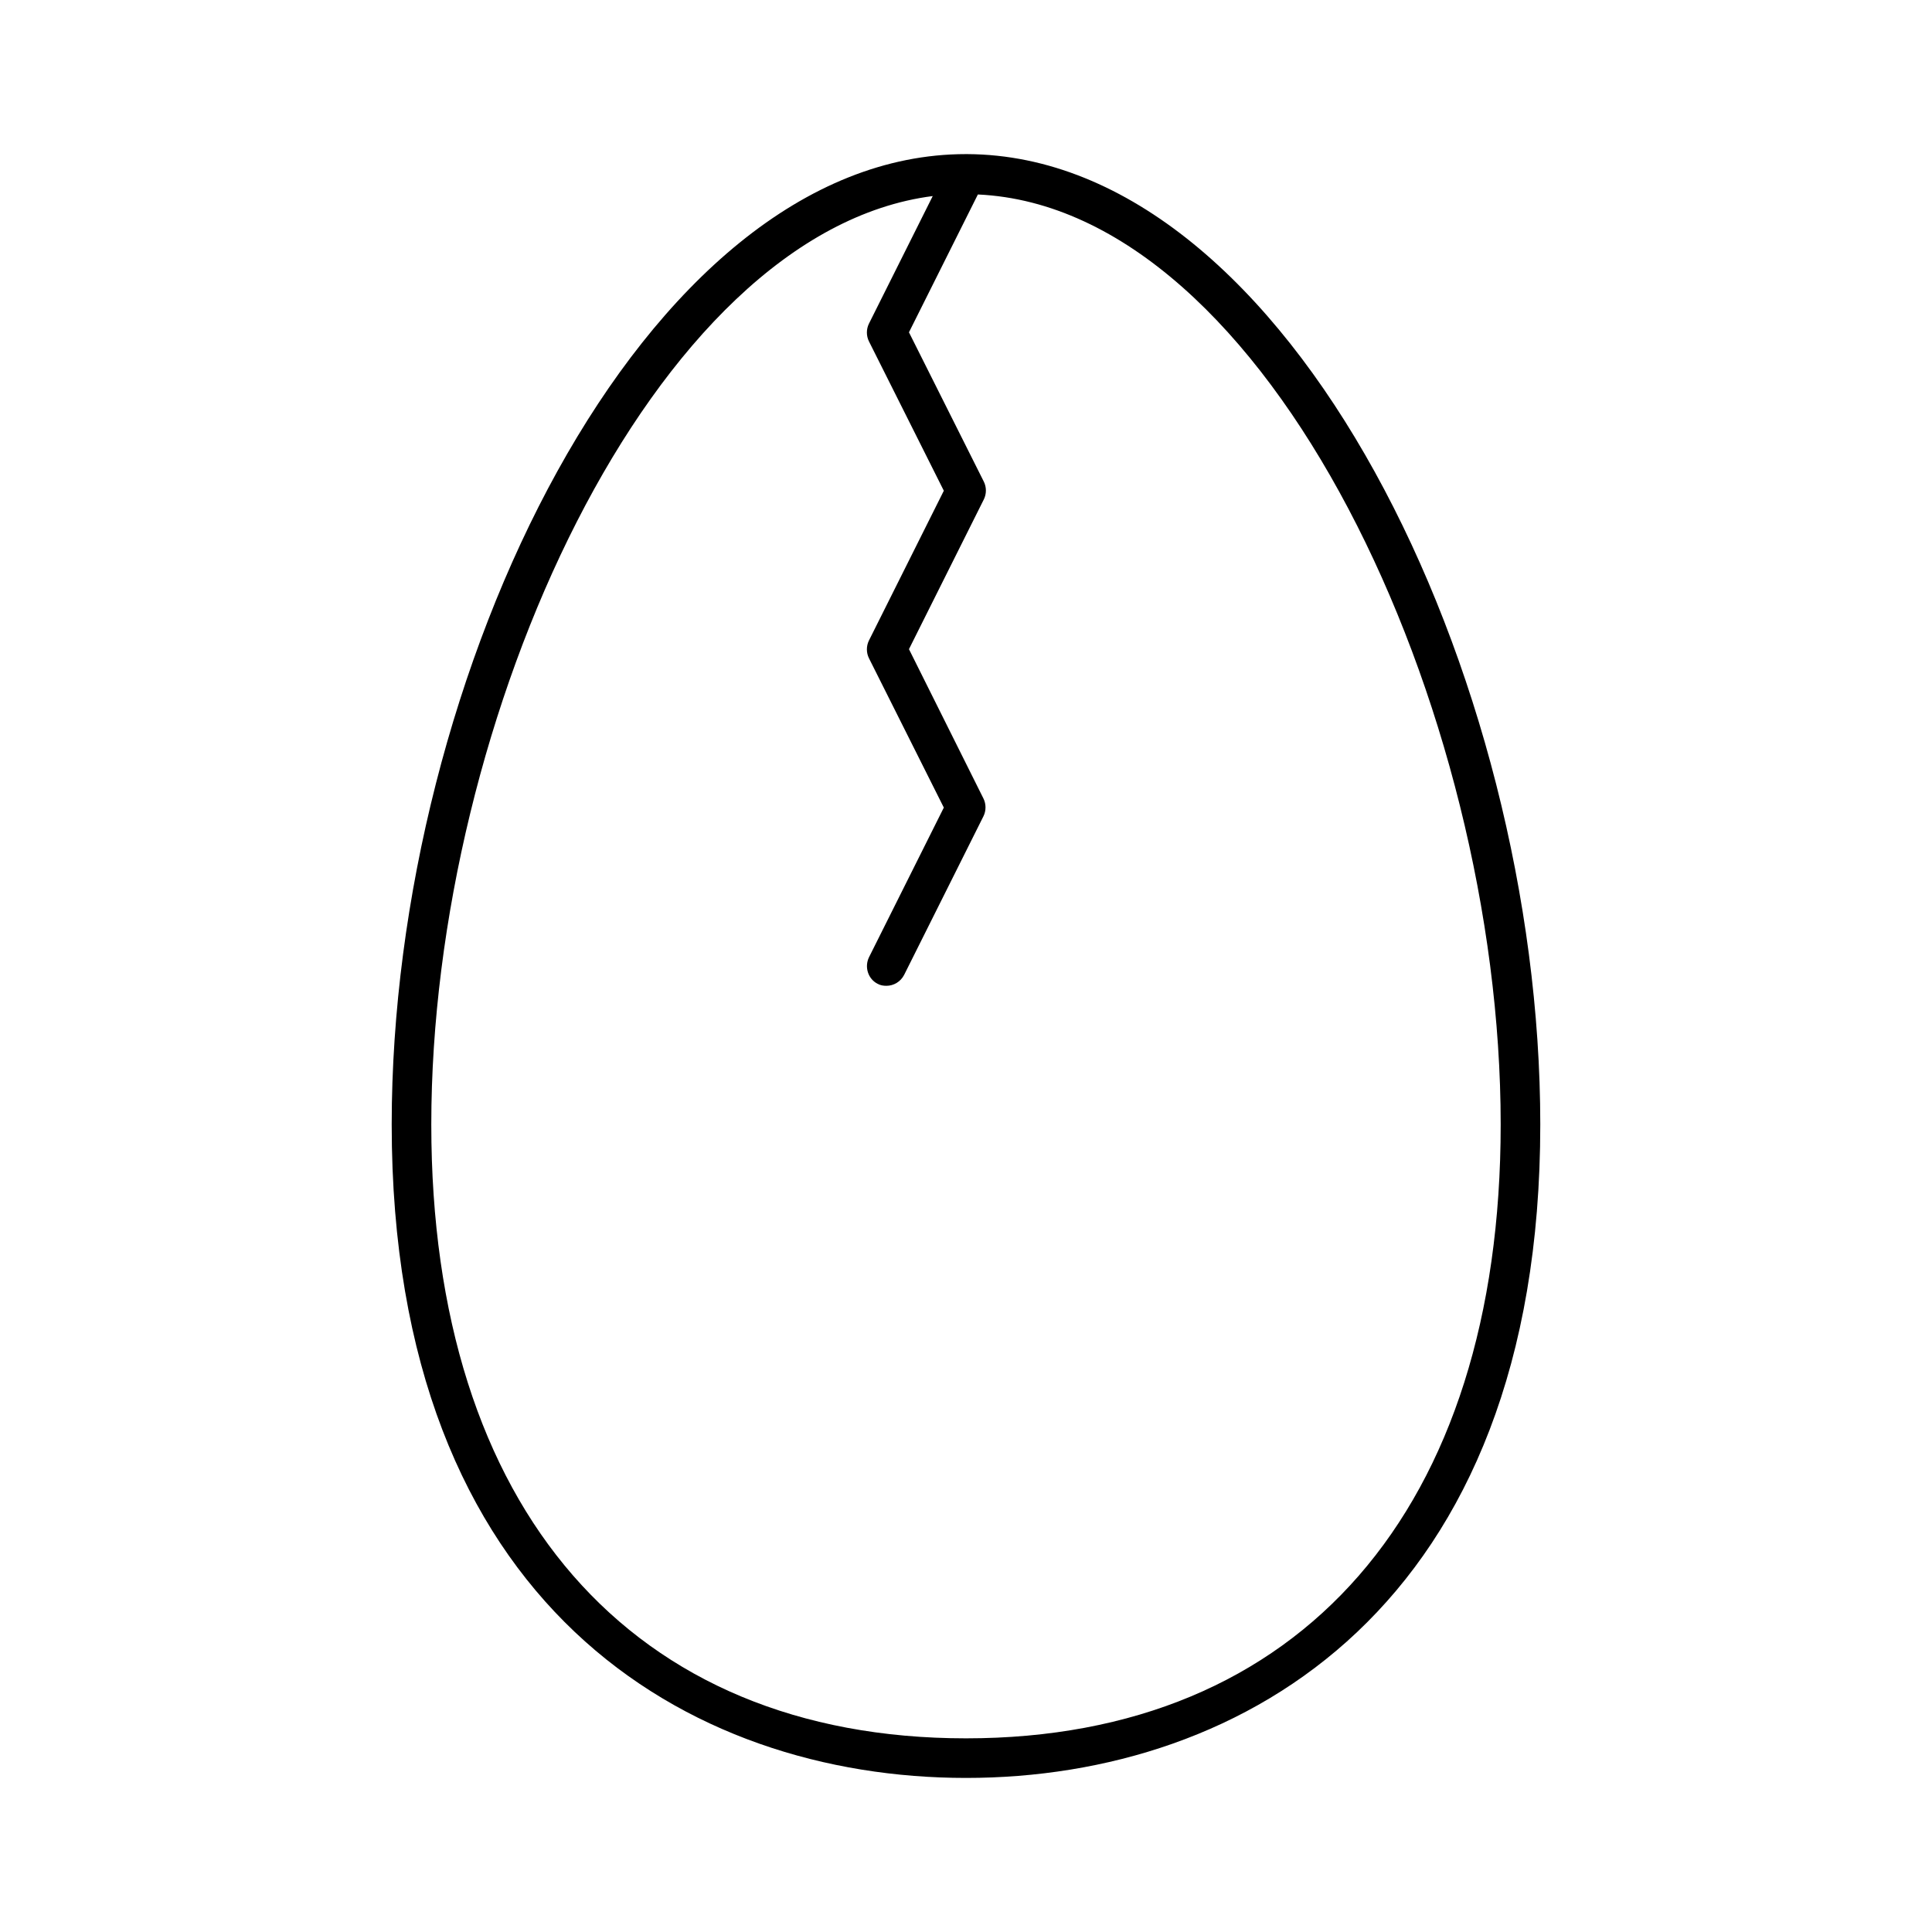
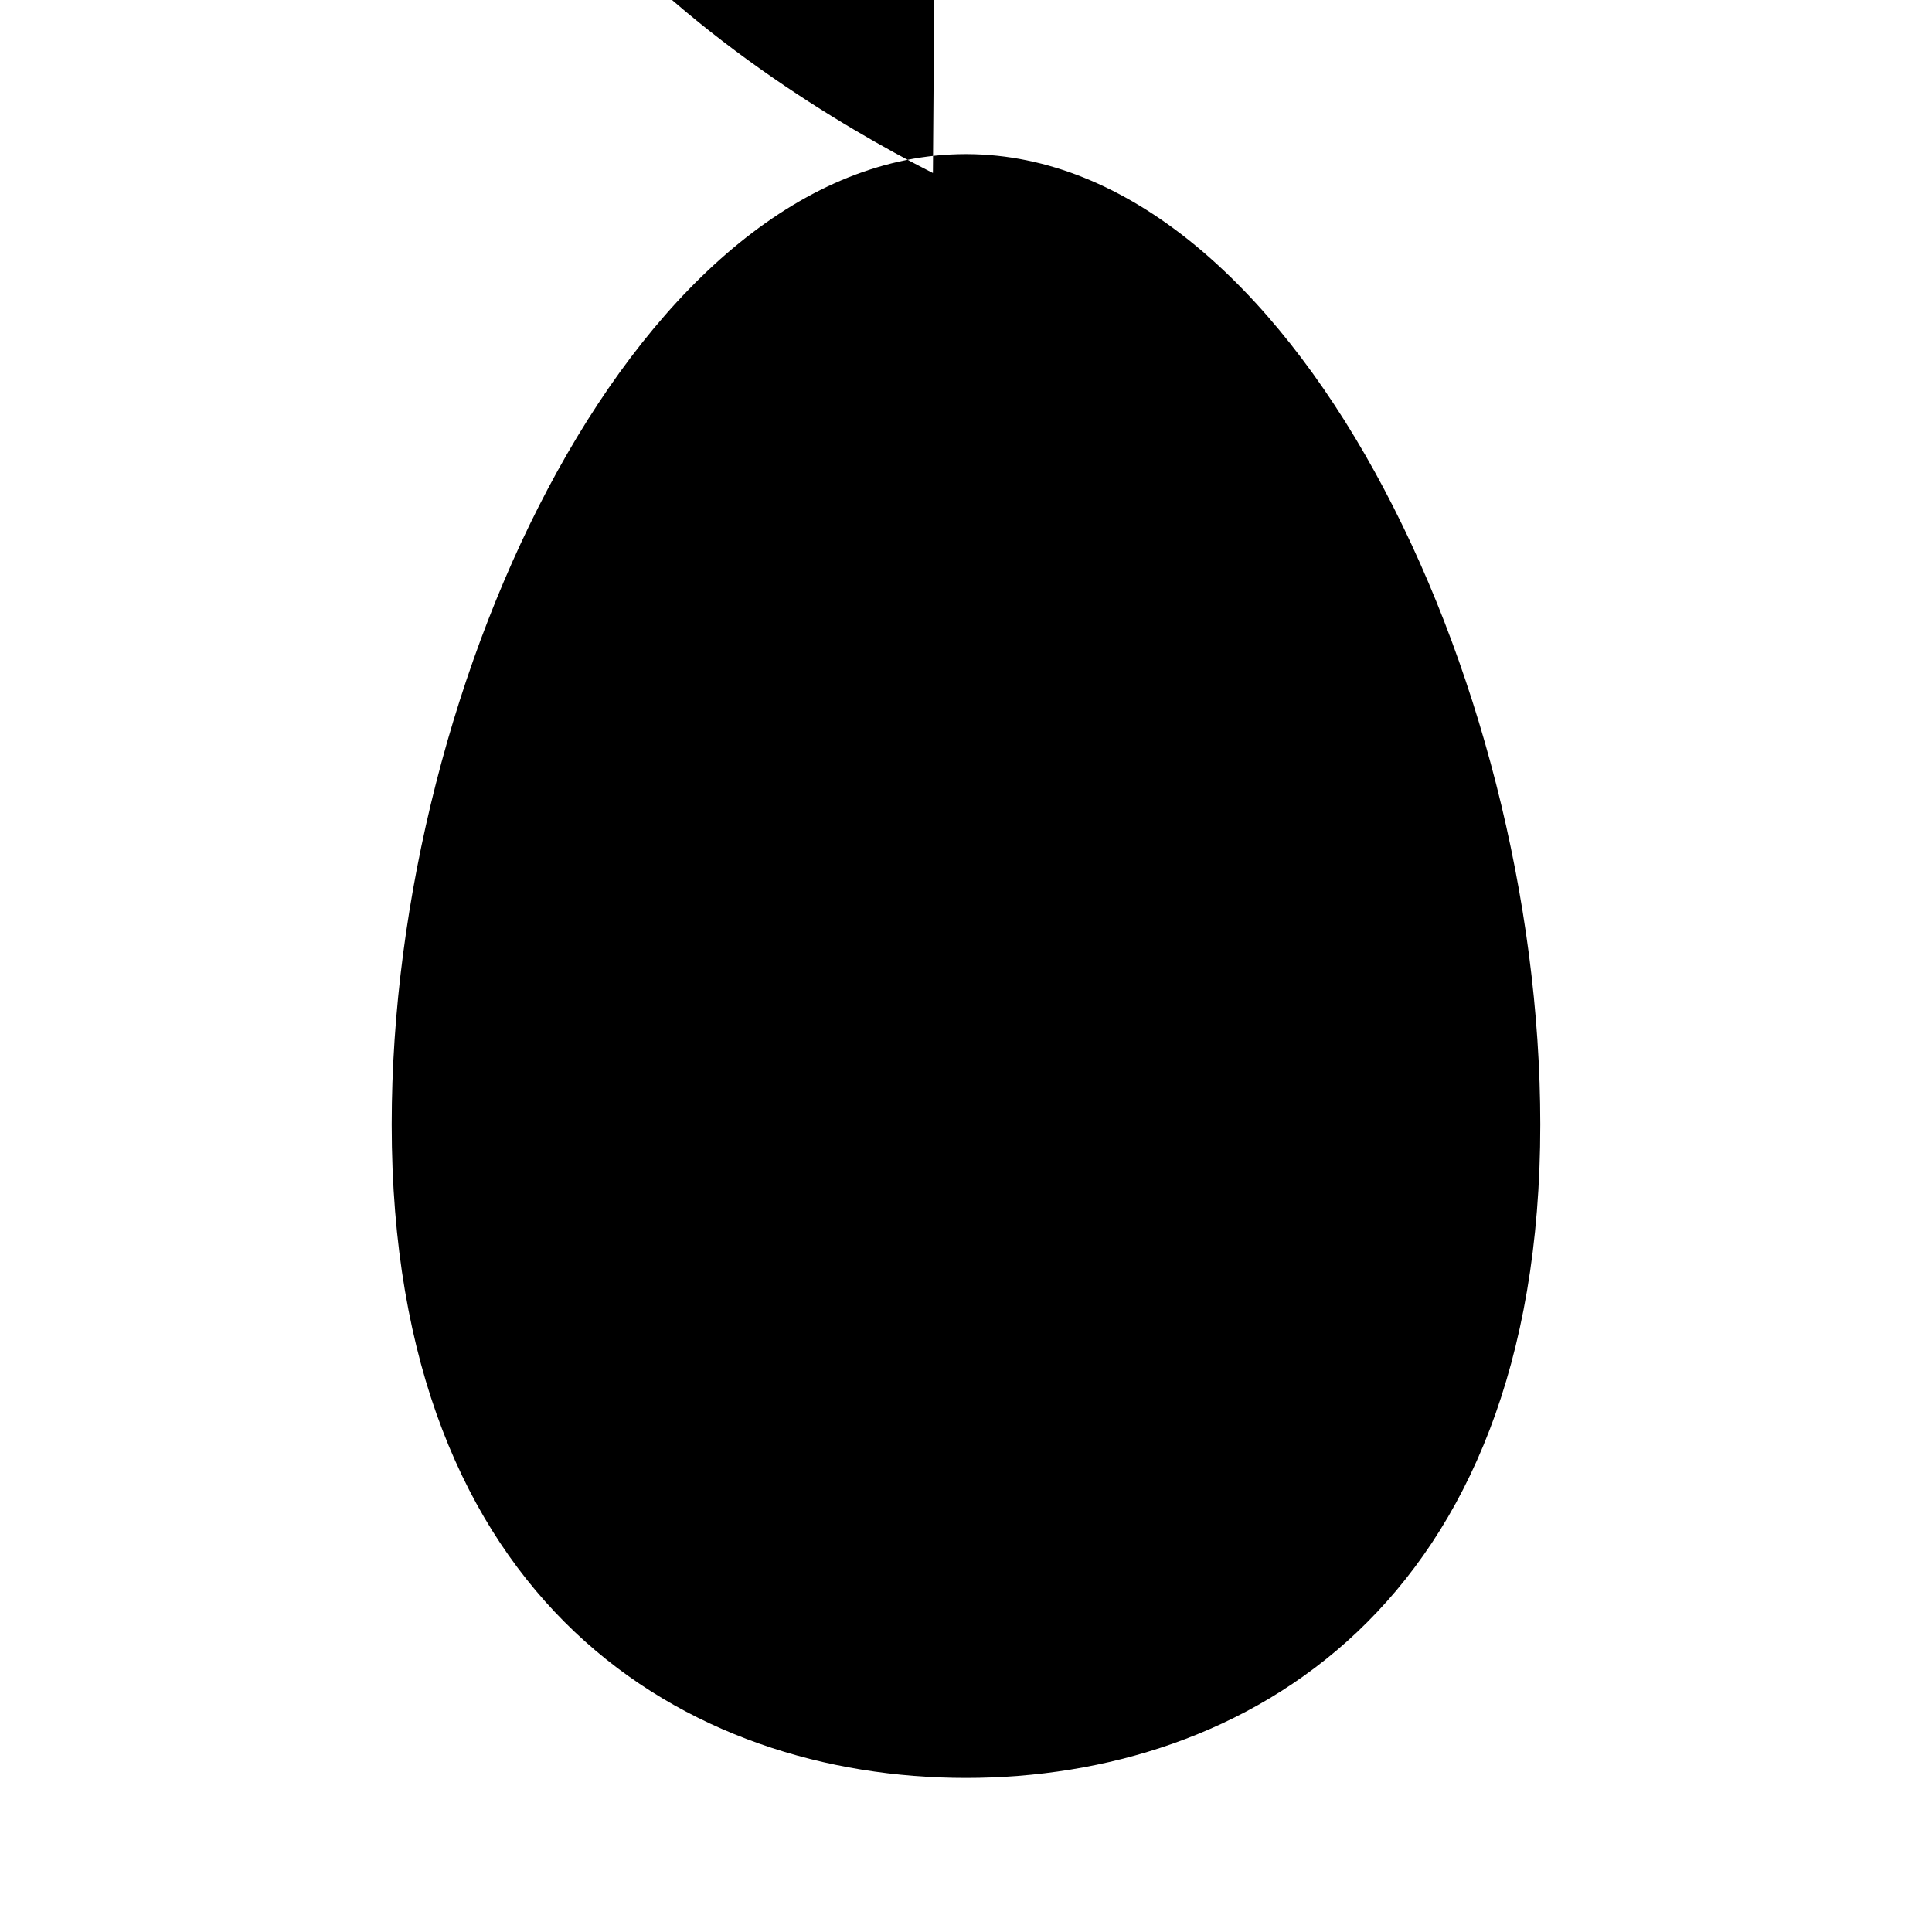
<svg xmlns="http://www.w3.org/2000/svg" fill="#000000" width="800px" height="800px" version="1.1" viewBox="144 144 512 512">
-   <path d="m400 615.17c73.578 0 152.19-45.449 152.19-173.18 0-118.71-66.336-256.73-151.88-257.15h-0.316c-85.75-0.004-152.19 138.23-152.19 257.15 0 127.73 78.617 173.18 152.2 173.18zm-8.816-419.21-16.898 33.797c-0.734 1.469-0.734 3.254 0 4.723l19.836 39.57-19.836 39.676c-0.734 1.469-0.734 3.254 0 4.723l19.836 39.57-19.836 39.676c-1.258 2.625-0.211 5.773 2.309 7.031 0.734 0.418 1.574 0.523 2.309 0.523 1.891 0 3.777-1.051 4.723-2.938l20.992-41.984c0.734-1.469 0.734-3.254 0-4.723l-19.734-39.57 19.836-39.676c0.734-1.469 0.734-3.254 0-4.723l-19.836-39.57 18.262-36.527c77.043 3.57 138.55 136.24 138.55 246.45 0 101.92-53.004 162.69-141.7 162.69s-141.7-60.773-141.7-162.69c0-107.48 58.57-236.48 132.88-246.03z" />
+   <path d="m400 615.17c73.578 0 152.19-45.449 152.19-173.18 0-118.71-66.336-256.73-151.88-257.15h-0.316c-85.75-0.004-152.19 138.23-152.19 257.15 0 127.73 78.617 173.18 152.2 173.18zm-8.816-419.21-16.898 33.797c-0.734 1.469-0.734 3.254 0 4.723l19.836 39.57-19.836 39.676c-0.734 1.469-0.734 3.254 0 4.723l19.836 39.57-19.836 39.676c-1.258 2.625-0.211 5.773 2.309 7.031 0.734 0.418 1.574 0.523 2.309 0.523 1.891 0 3.777-1.051 4.723-2.938l20.992-41.984c0.734-1.469 0.734-3.254 0-4.723l-19.734-39.57 19.836-39.676c0.734-1.469 0.734-3.254 0-4.723l-19.836-39.57 18.262-36.527s-141.7-60.773-141.7-162.69c0-107.48 58.57-236.48 132.88-246.03z" />
</svg>